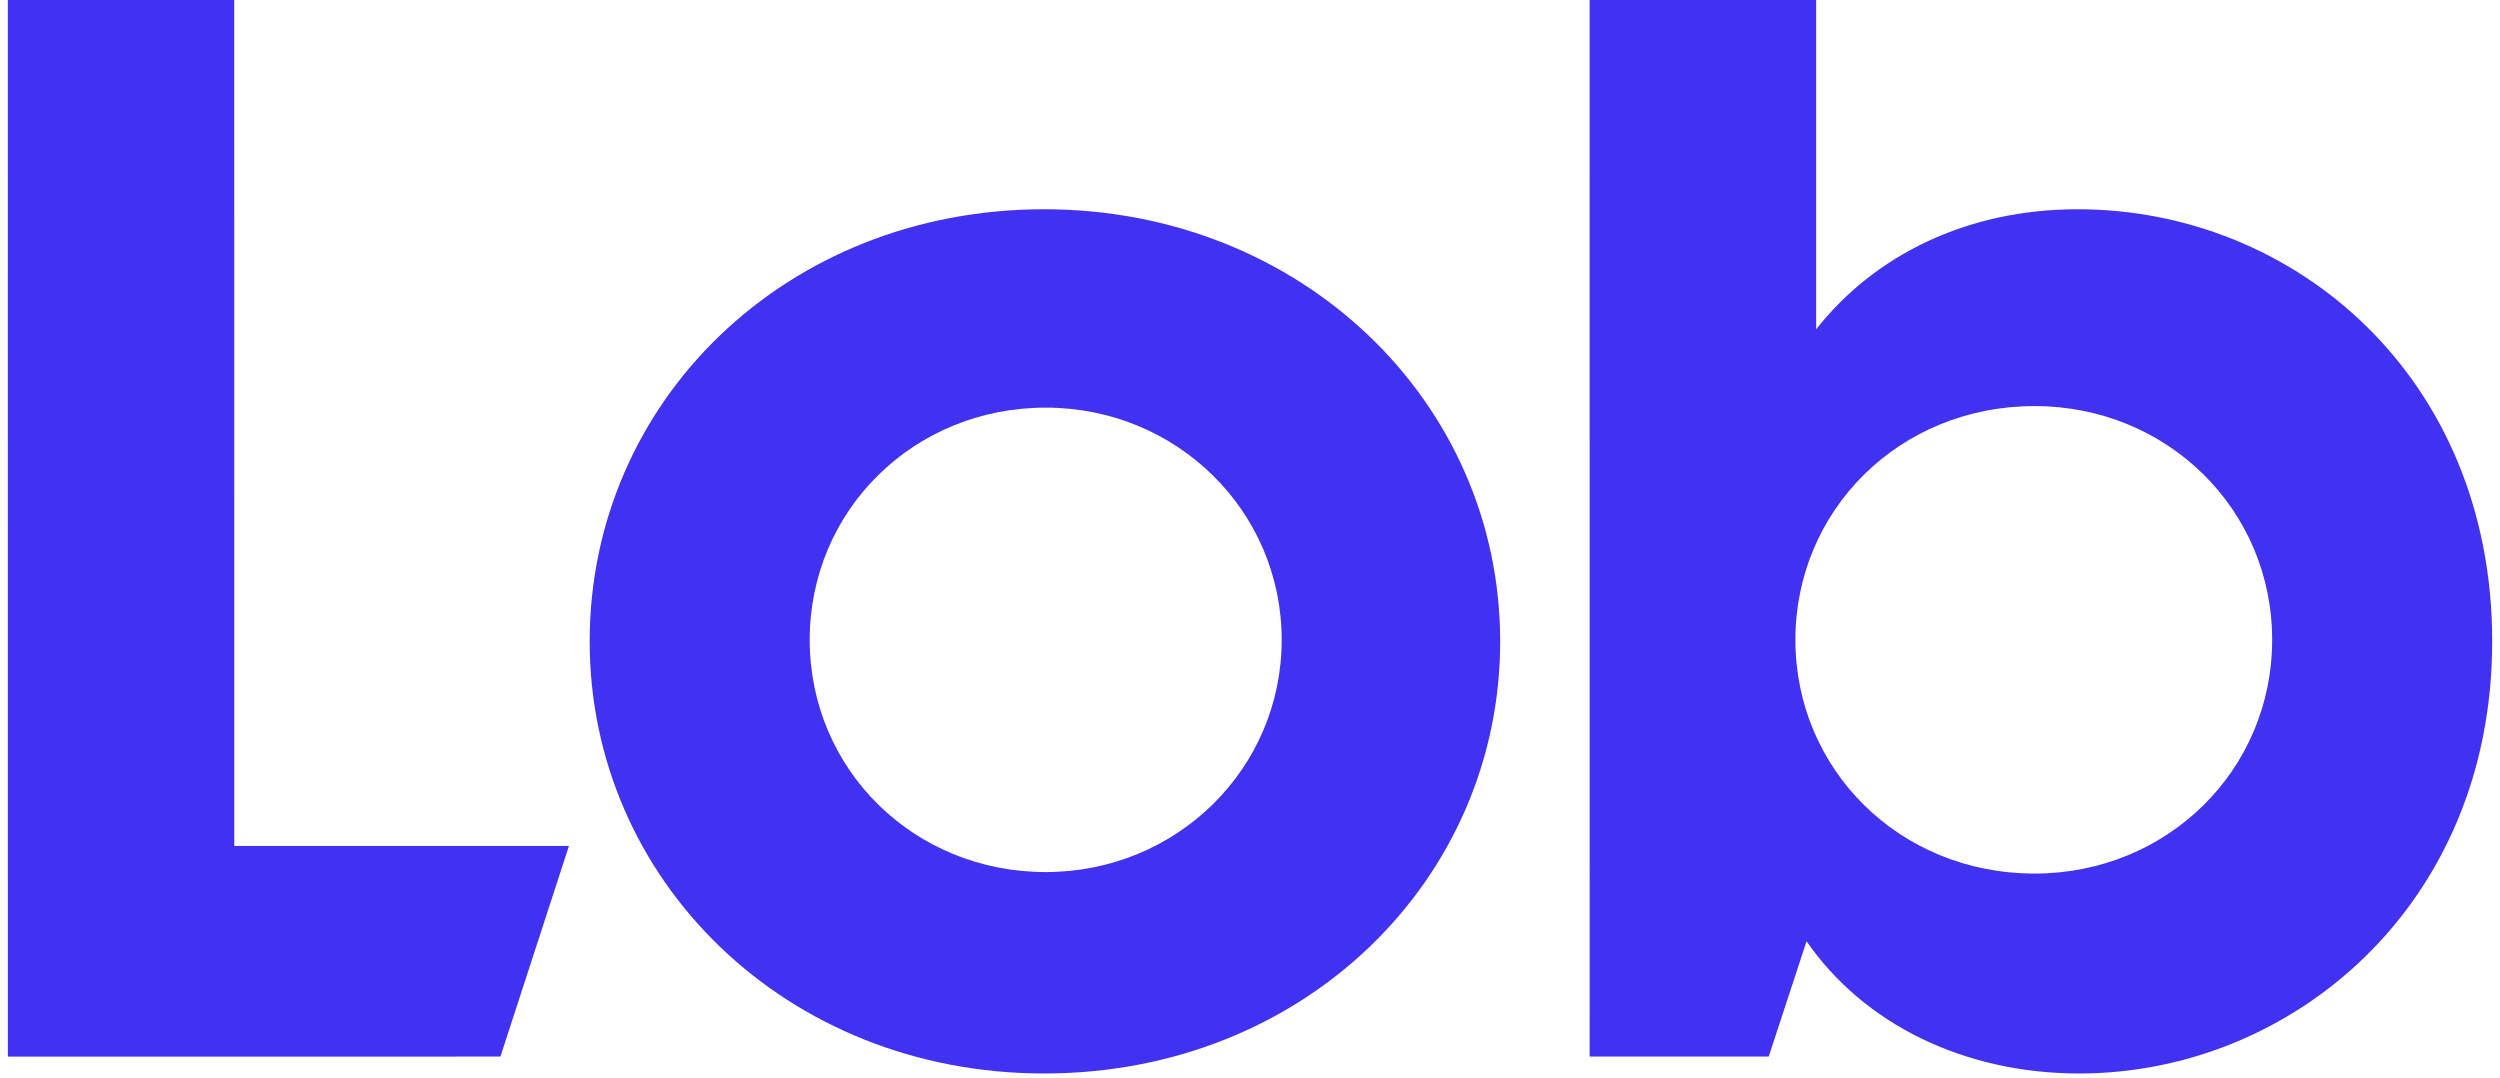
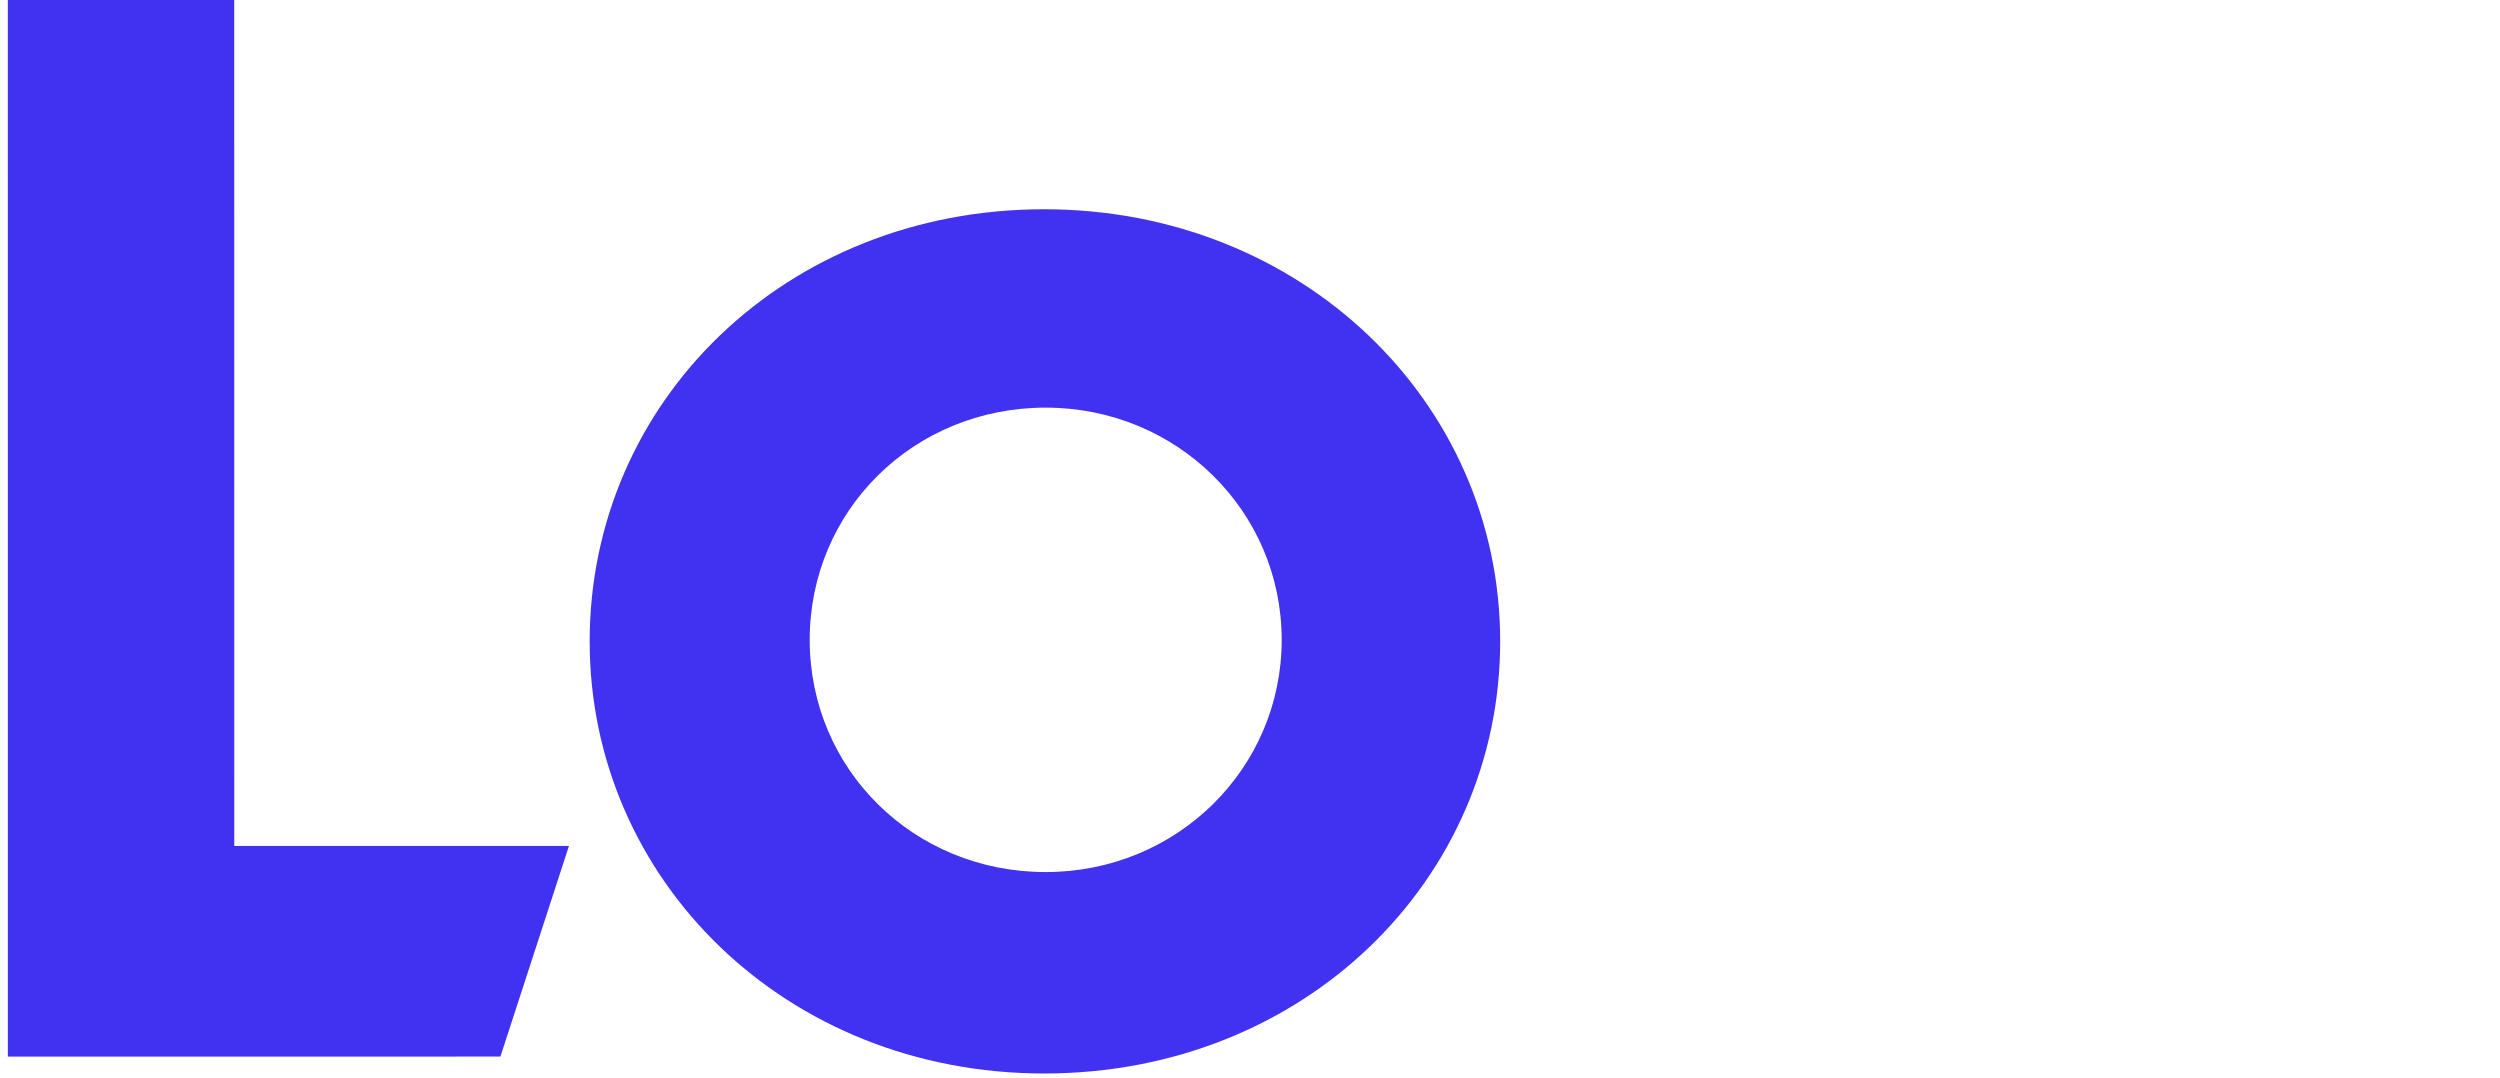
<svg xmlns="http://www.w3.org/2000/svg" width="160" height="69" viewBox="0 0 53 23" fill="none">
-   <path fill-rule="evenodd" clip-rule="evenodd" d="M53 13.683C53 19.325 48.714 22.901 44.19 22.901C41.74 22.901 39.597 21.851 38.373 20.08L37.566 22.54H33.746L33.745 4.81474e-05L38.578 0V7.025C39.817 5.451 41.785 4.464 44.156 4.464C48.782 4.464 53 8.04 53 13.683ZM38.135 13.65C38.135 16.406 40.346 18.636 43.237 18.636C46.06 18.636 48.306 16.438 48.306 13.65C48.306 10.861 46.06 8.663 43.237 8.663C40.346 8.663 38.135 10.894 38.135 13.65Z" fill="#4131F1" />
  <path d="M0.001 22.541L10.509 22.54L11.971 18.046L4.831 18.046L4.83 4.81474e-05H0L0.001 22.541Z" fill="#4131F1" />
  <path fill-rule="evenodd" clip-rule="evenodd" d="M22.108 22.901C27.652 22.901 31.837 18.768 31.837 13.683C31.837 8.565 27.584 4.464 22.108 4.464C16.597 4.464 12.413 8.565 12.413 13.683C12.413 18.768 16.597 22.901 22.108 22.901ZM22.142 18.604C19.318 18.604 17.107 16.406 17.107 13.65C17.107 10.894 19.318 8.696 22.142 8.696C24.931 8.696 27.176 10.894 27.176 13.65C27.176 16.406 24.931 18.604 22.142 18.604Z" fill="#4131F1" />
</svg>